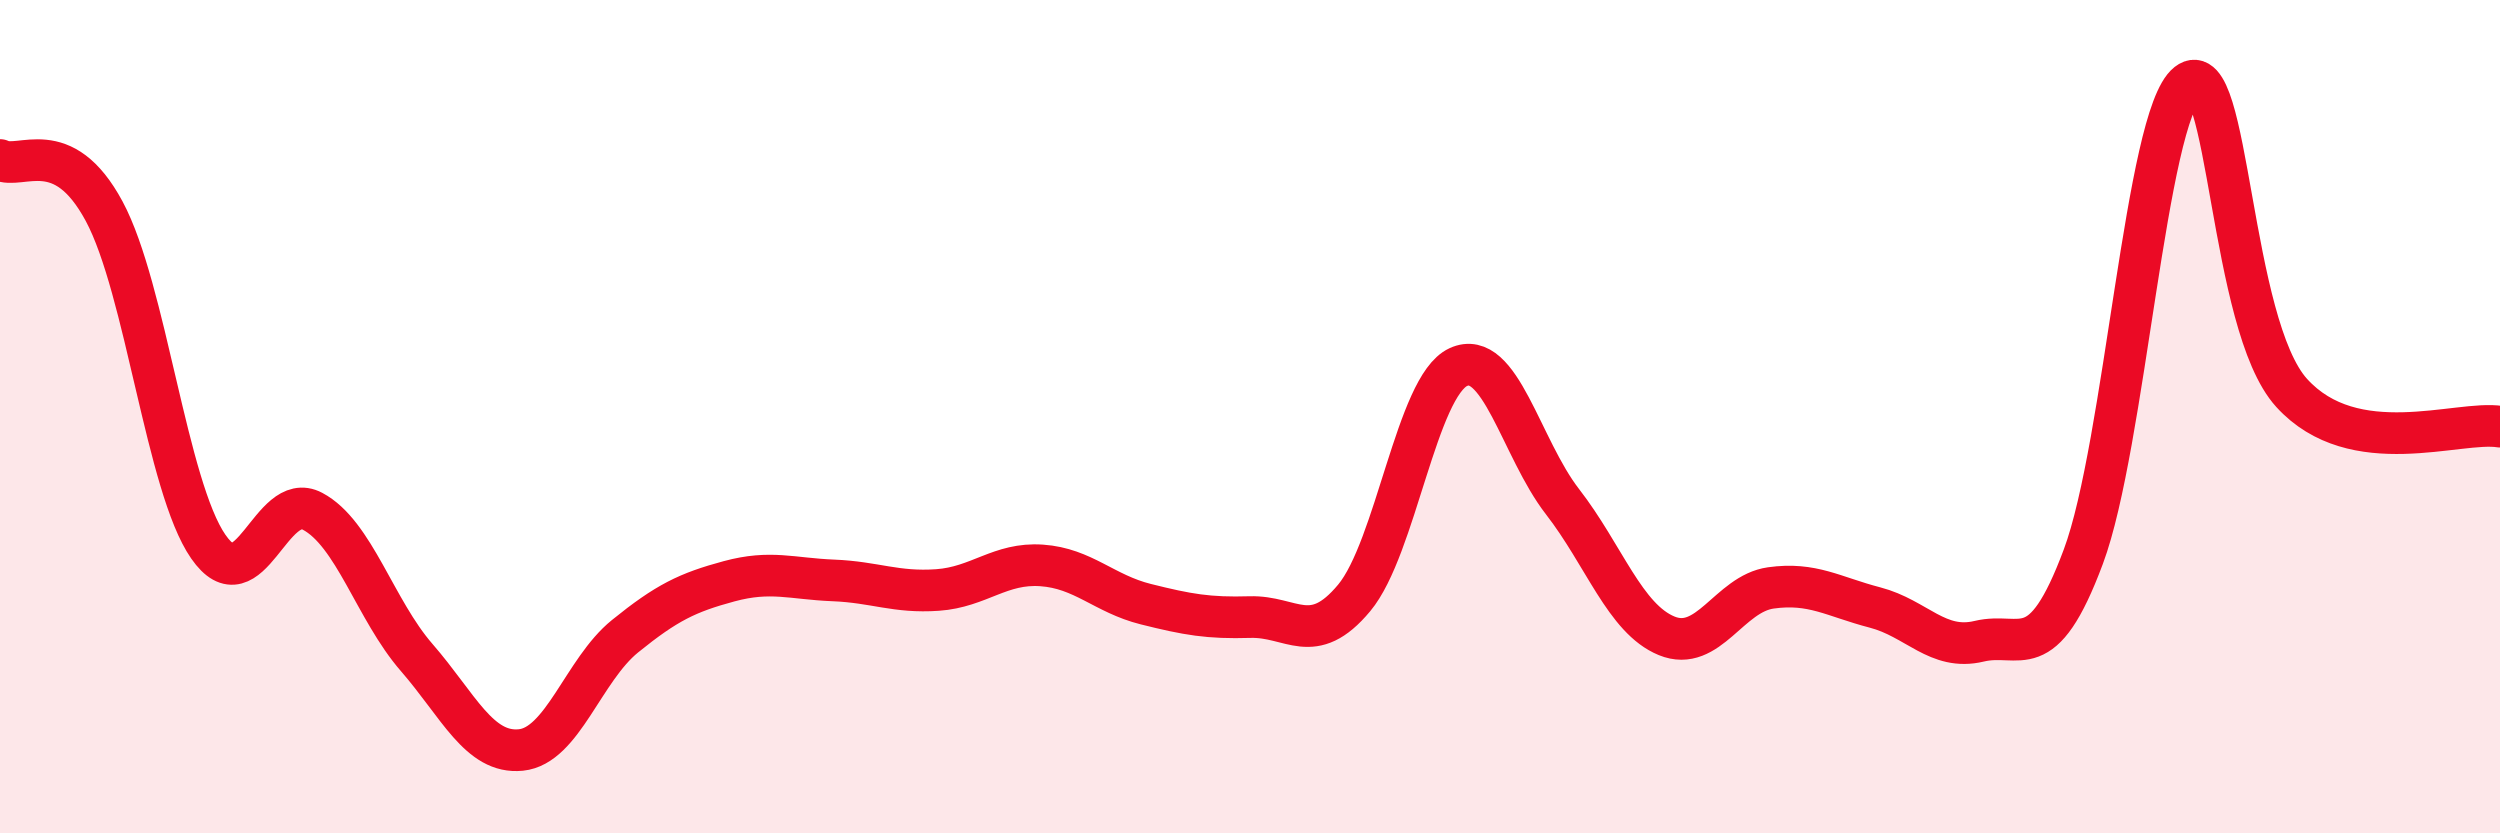
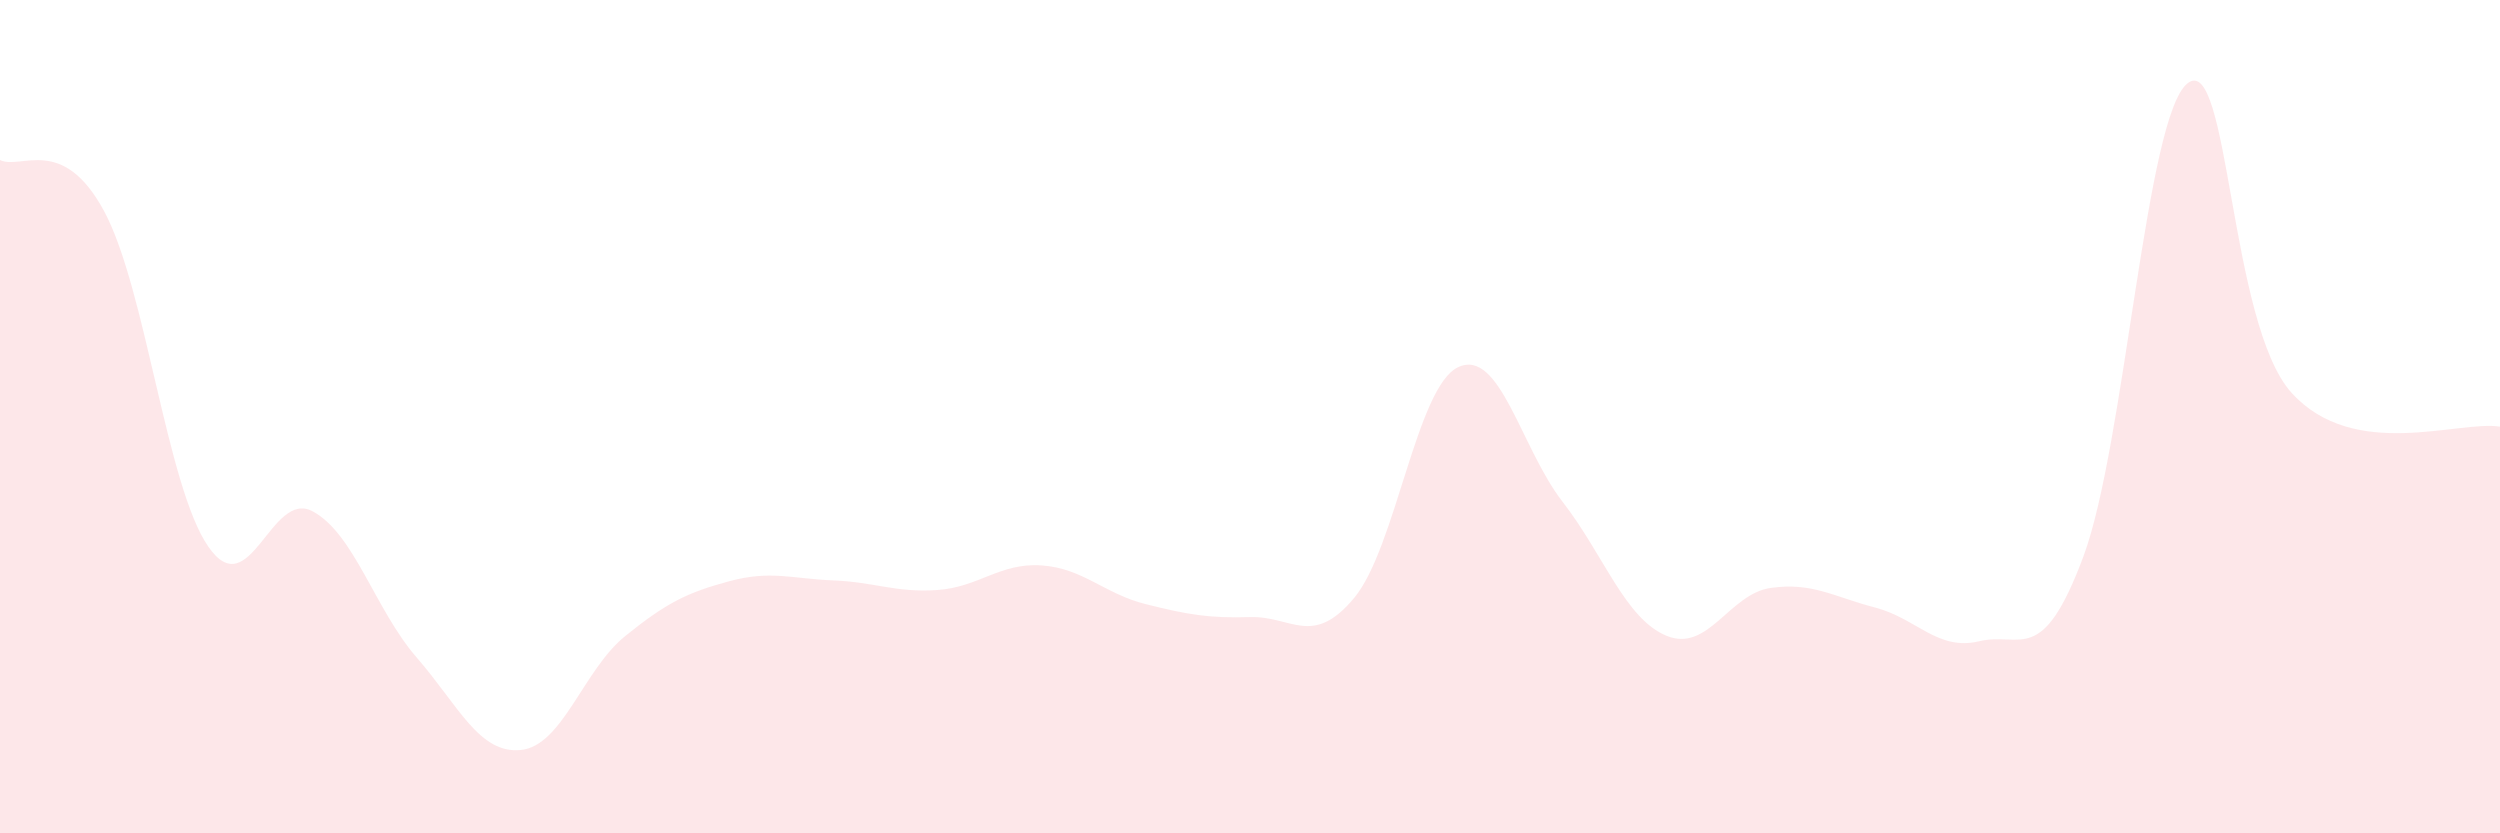
<svg xmlns="http://www.w3.org/2000/svg" width="60" height="20" viewBox="0 0 60 20">
  <path d="M 0,3.84 C 0.5,4.09 1.5,3.21 2.5,5.07 C 3.5,6.93 4,11.68 5,13.12 C 6,14.56 6.5,11.74 7.5,12.27 C 8.5,12.8 9,14.63 10,15.78 C 11,16.93 11.5,18.1 12.5,18 C 13.5,17.9 14,16.08 15,15.27 C 16,14.46 16.5,14.22 17.5,13.95 C 18.5,13.68 19,13.89 20,13.93 C 21,13.97 21.5,14.23 22.5,14.16 C 23.5,14.09 24,13.5 25,13.57 C 26,13.64 26.5,14.25 27.5,14.5 C 28.5,14.75 29,14.84 30,14.81 C 31,14.78 31.5,15.55 32.5,14.35 C 33.5,13.15 34,9.27 35,8.81 C 36,8.35 36.5,10.75 37.5,12.04 C 38.5,13.33 39,14.85 40,15.26 C 41,15.67 41.5,14.25 42.5,14.11 C 43.5,13.97 44,14.32 45,14.58 C 46,14.84 46.5,15.63 47.5,15.39 C 48.5,15.15 49,16.04 50,13.36 C 51,10.68 51.5,2.79 52.5,2 C 53.5,1.21 53.5,7.78 55,9.43 C 56.5,11.08 59,10.08 60,10.24L60 20L0 20Z" fill="#EB0A25" opacity="0.1" stroke-linecap="round" stroke-linejoin="round" />
-   <path d="M 0,3.84 C 0.5,4.09 1.5,3.21 2.5,5.07 C 3.5,6.93 4,11.68 5,13.12 C 6,14.56 6.5,11.74 7.5,12.27 C 8.5,12.8 9,14.63 10,15.78 C 11,16.93 11.5,18.1 12.5,18 C 13.5,17.9 14,16.08 15,15.27 C 16,14.46 16.5,14.22 17.5,13.95 C 18.5,13.68 19,13.89 20,13.93 C 21,13.97 21.5,14.23 22.5,14.16 C 23.5,14.09 24,13.5 25,13.57 C 26,13.64 26.5,14.25 27.5,14.5 C 28.5,14.75 29,14.84 30,14.81 C 31,14.78 31.5,15.55 32.5,14.35 C 33.5,13.15 34,9.27 35,8.81 C 36,8.35 36.5,10.75 37.5,12.04 C 38.5,13.33 39,14.85 40,15.26 C 41,15.67 41.5,14.25 42.5,14.11 C 43.5,13.97 44,14.32 45,14.58 C 46,14.84 46.5,15.63 47.5,15.39 C 48.5,15.15 49,16.04 50,13.36 C 51,10.68 51.5,2.79 52.5,2 C 53.5,1.21 53.5,7.78 55,9.43 C 56.5,11.08 59,10.08 60,10.24" stroke="#EB0A25" stroke-width="1" fill="none" stroke-linecap="round" stroke-linejoin="round" />
</svg>